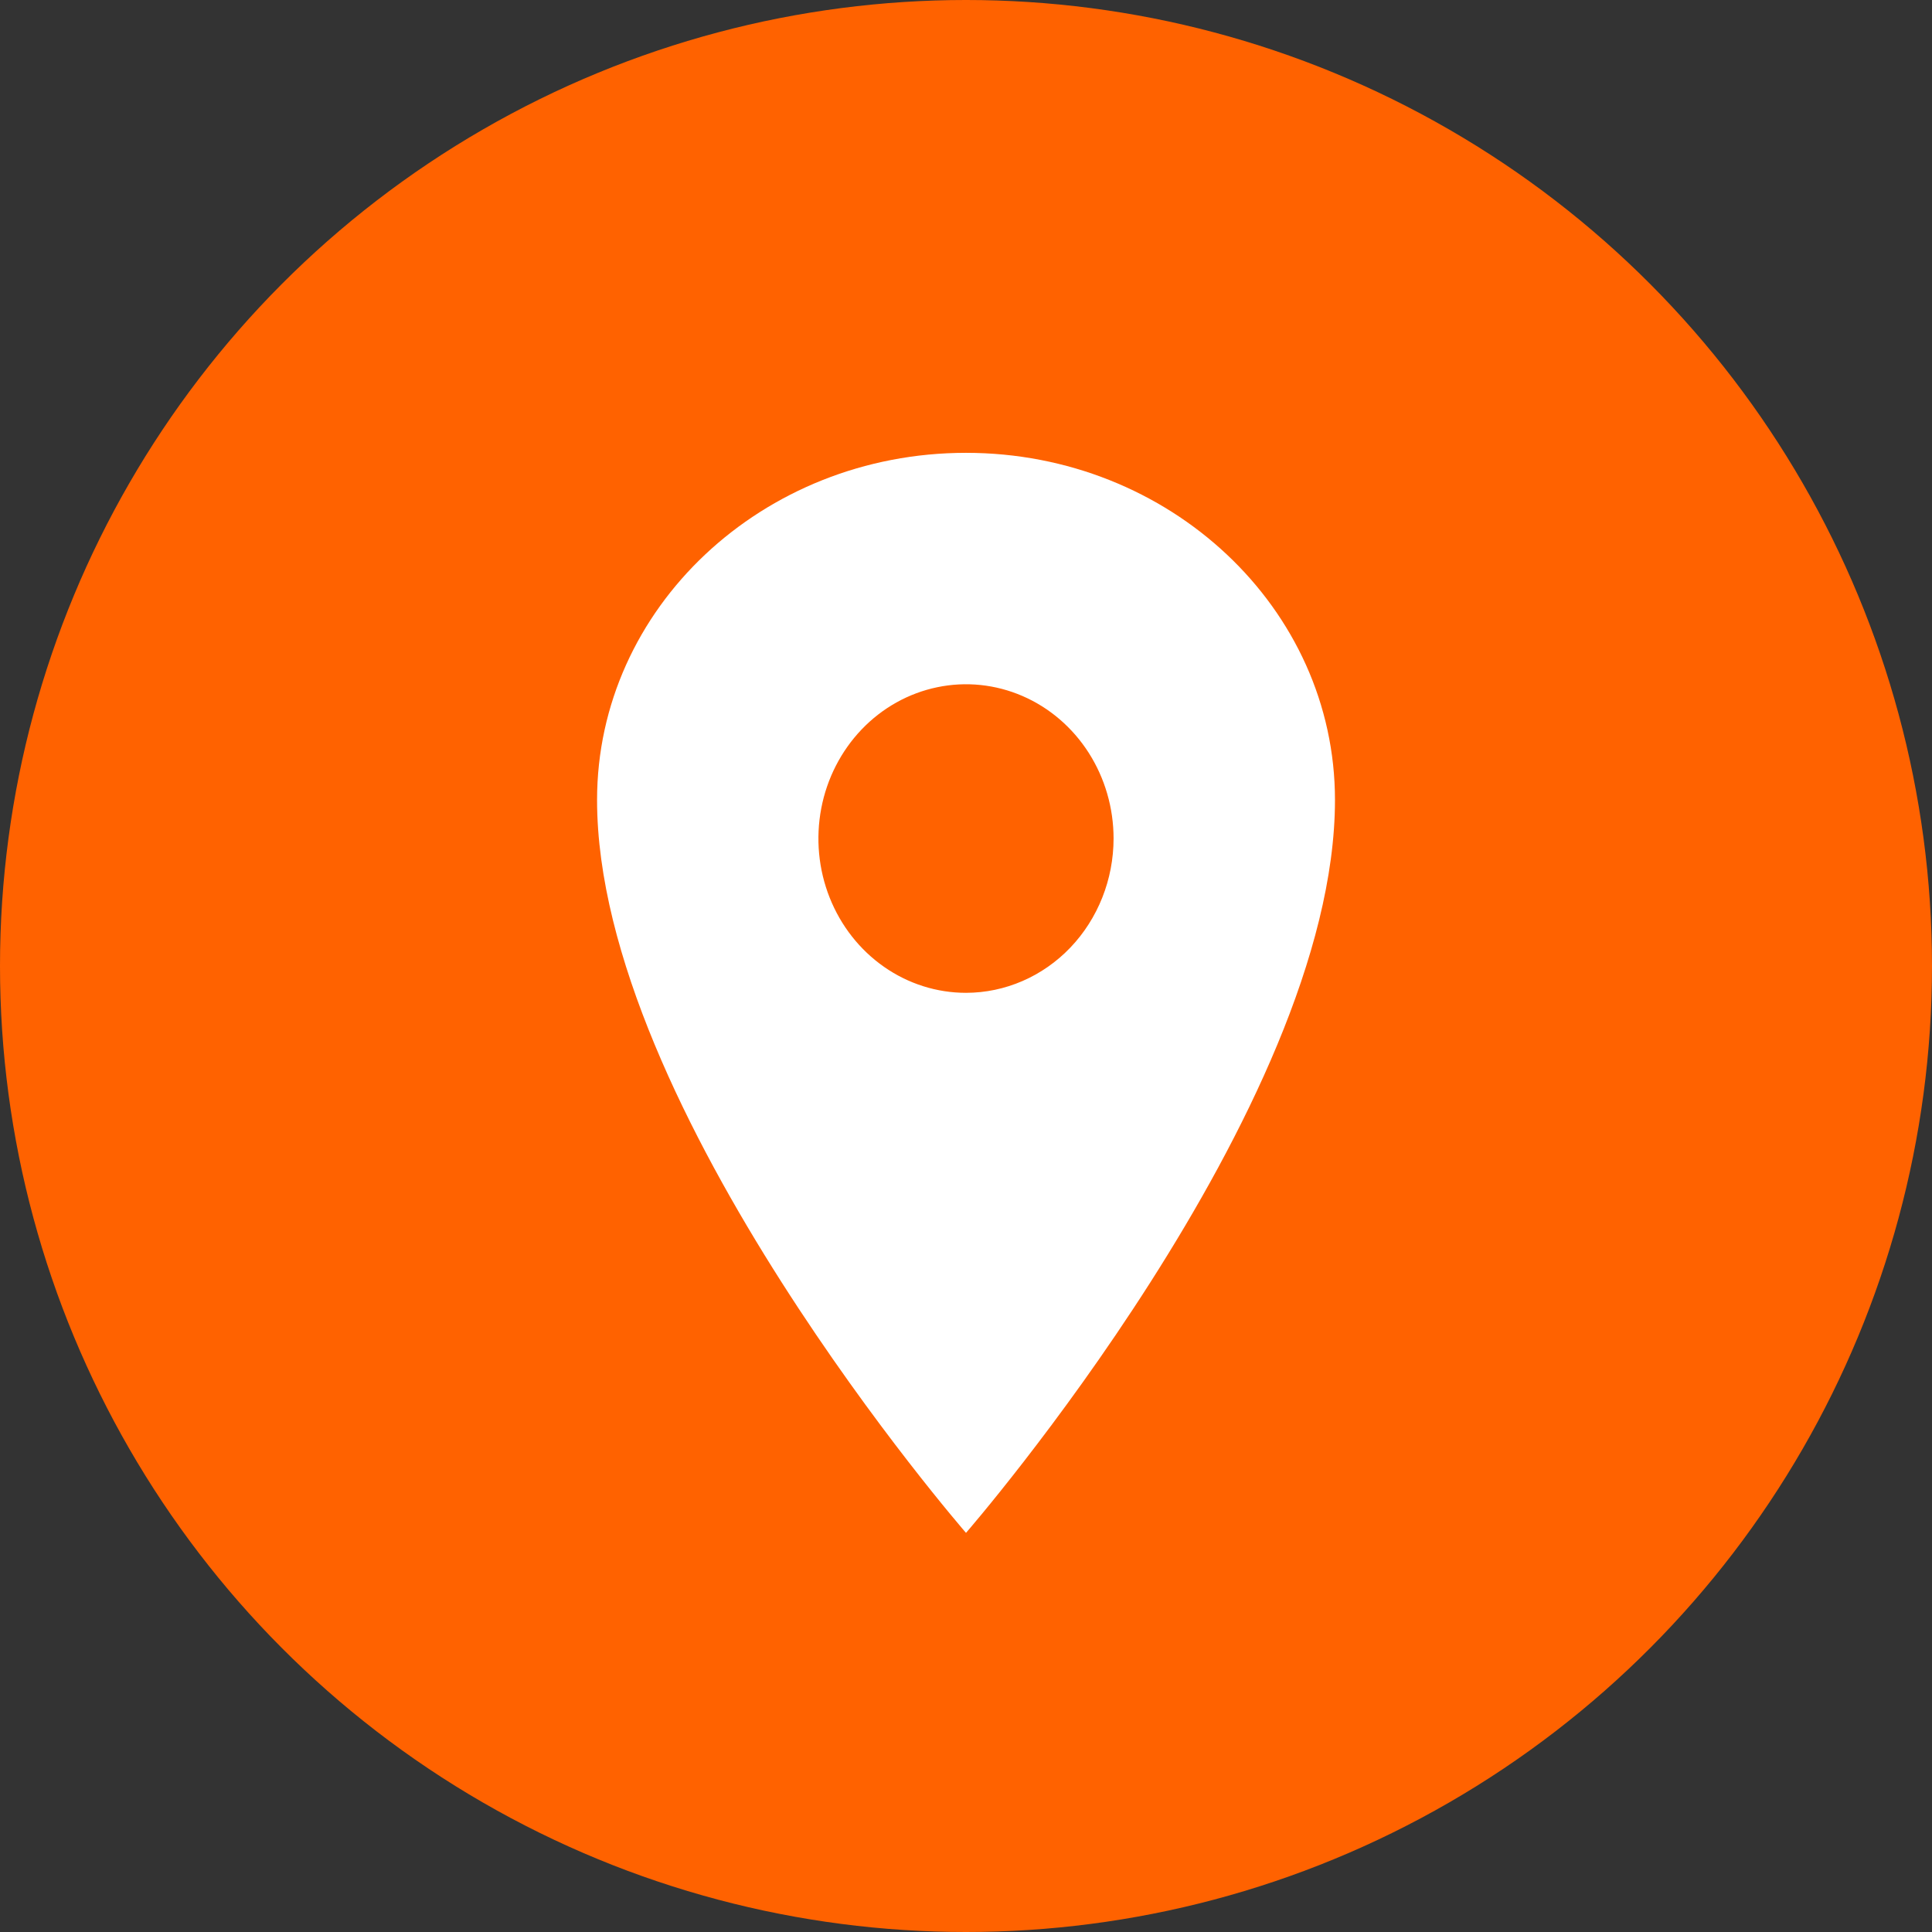
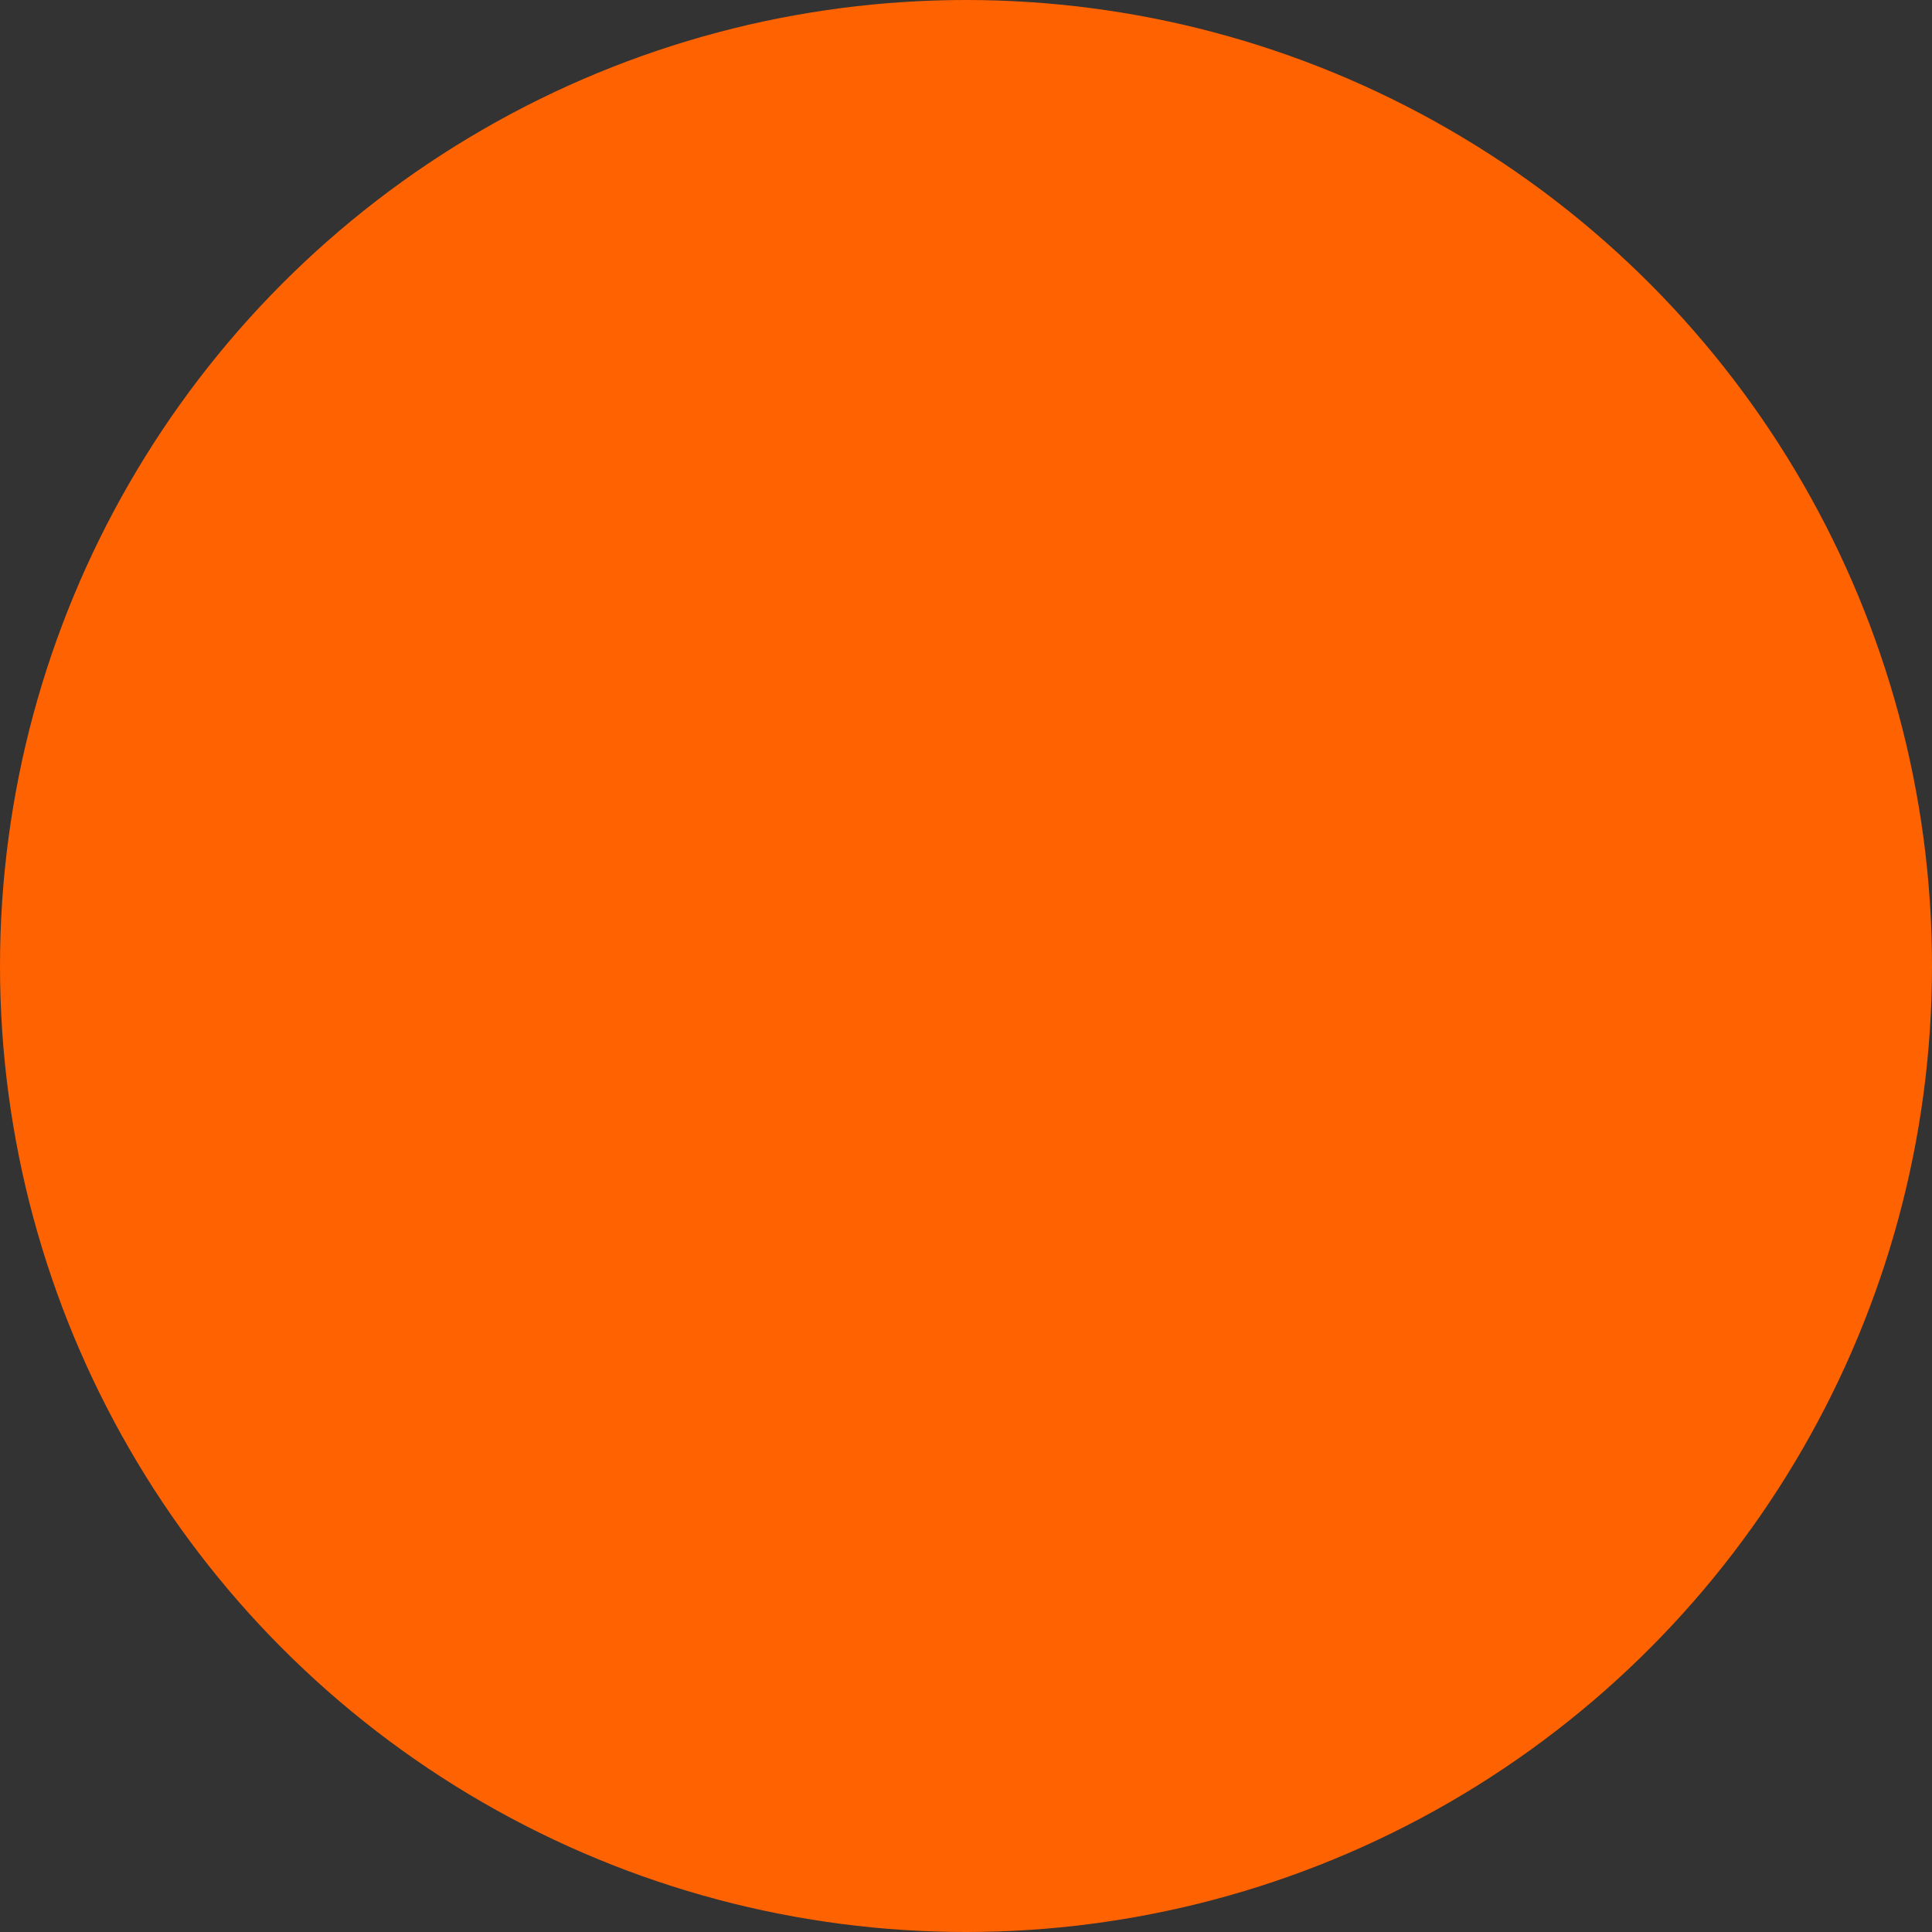
<svg xmlns="http://www.w3.org/2000/svg" width="52" height="52" viewBox="0 0 52 52" fill="none">
  <rect x="0" y="0" width="52" height="52" fill="#333333" stroke="none" />
  <circle cx="26" cy="26" r="26" fill="#FF6200" />
-   <path d="M26 12.188C20.518 12.188 16.07 16.373 16.07 21.531C16.07 29.837 26 41.257 26 41.257C26 41.257 35.931 29.837 35.931 21.531C35.931 16.373 31.482 12.188 26 12.188ZM26 26.722C25.214 26.722 24.446 26.479 23.793 26.022C23.14 25.566 22.631 24.918 22.33 24.159C22.029 23.4 21.951 22.565 22.104 21.759C22.257 20.954 22.636 20.214 23.191 19.633C23.747 19.052 24.454 18.657 25.225 18.497C25.996 18.336 26.794 18.419 27.52 18.733C28.246 19.047 28.866 19.579 29.303 20.262C29.739 20.945 29.972 21.748 29.972 22.569C29.971 23.671 29.552 24.726 28.808 25.505C28.063 26.283 27.053 26.721 26 26.722Z" fill="white" />
</svg>